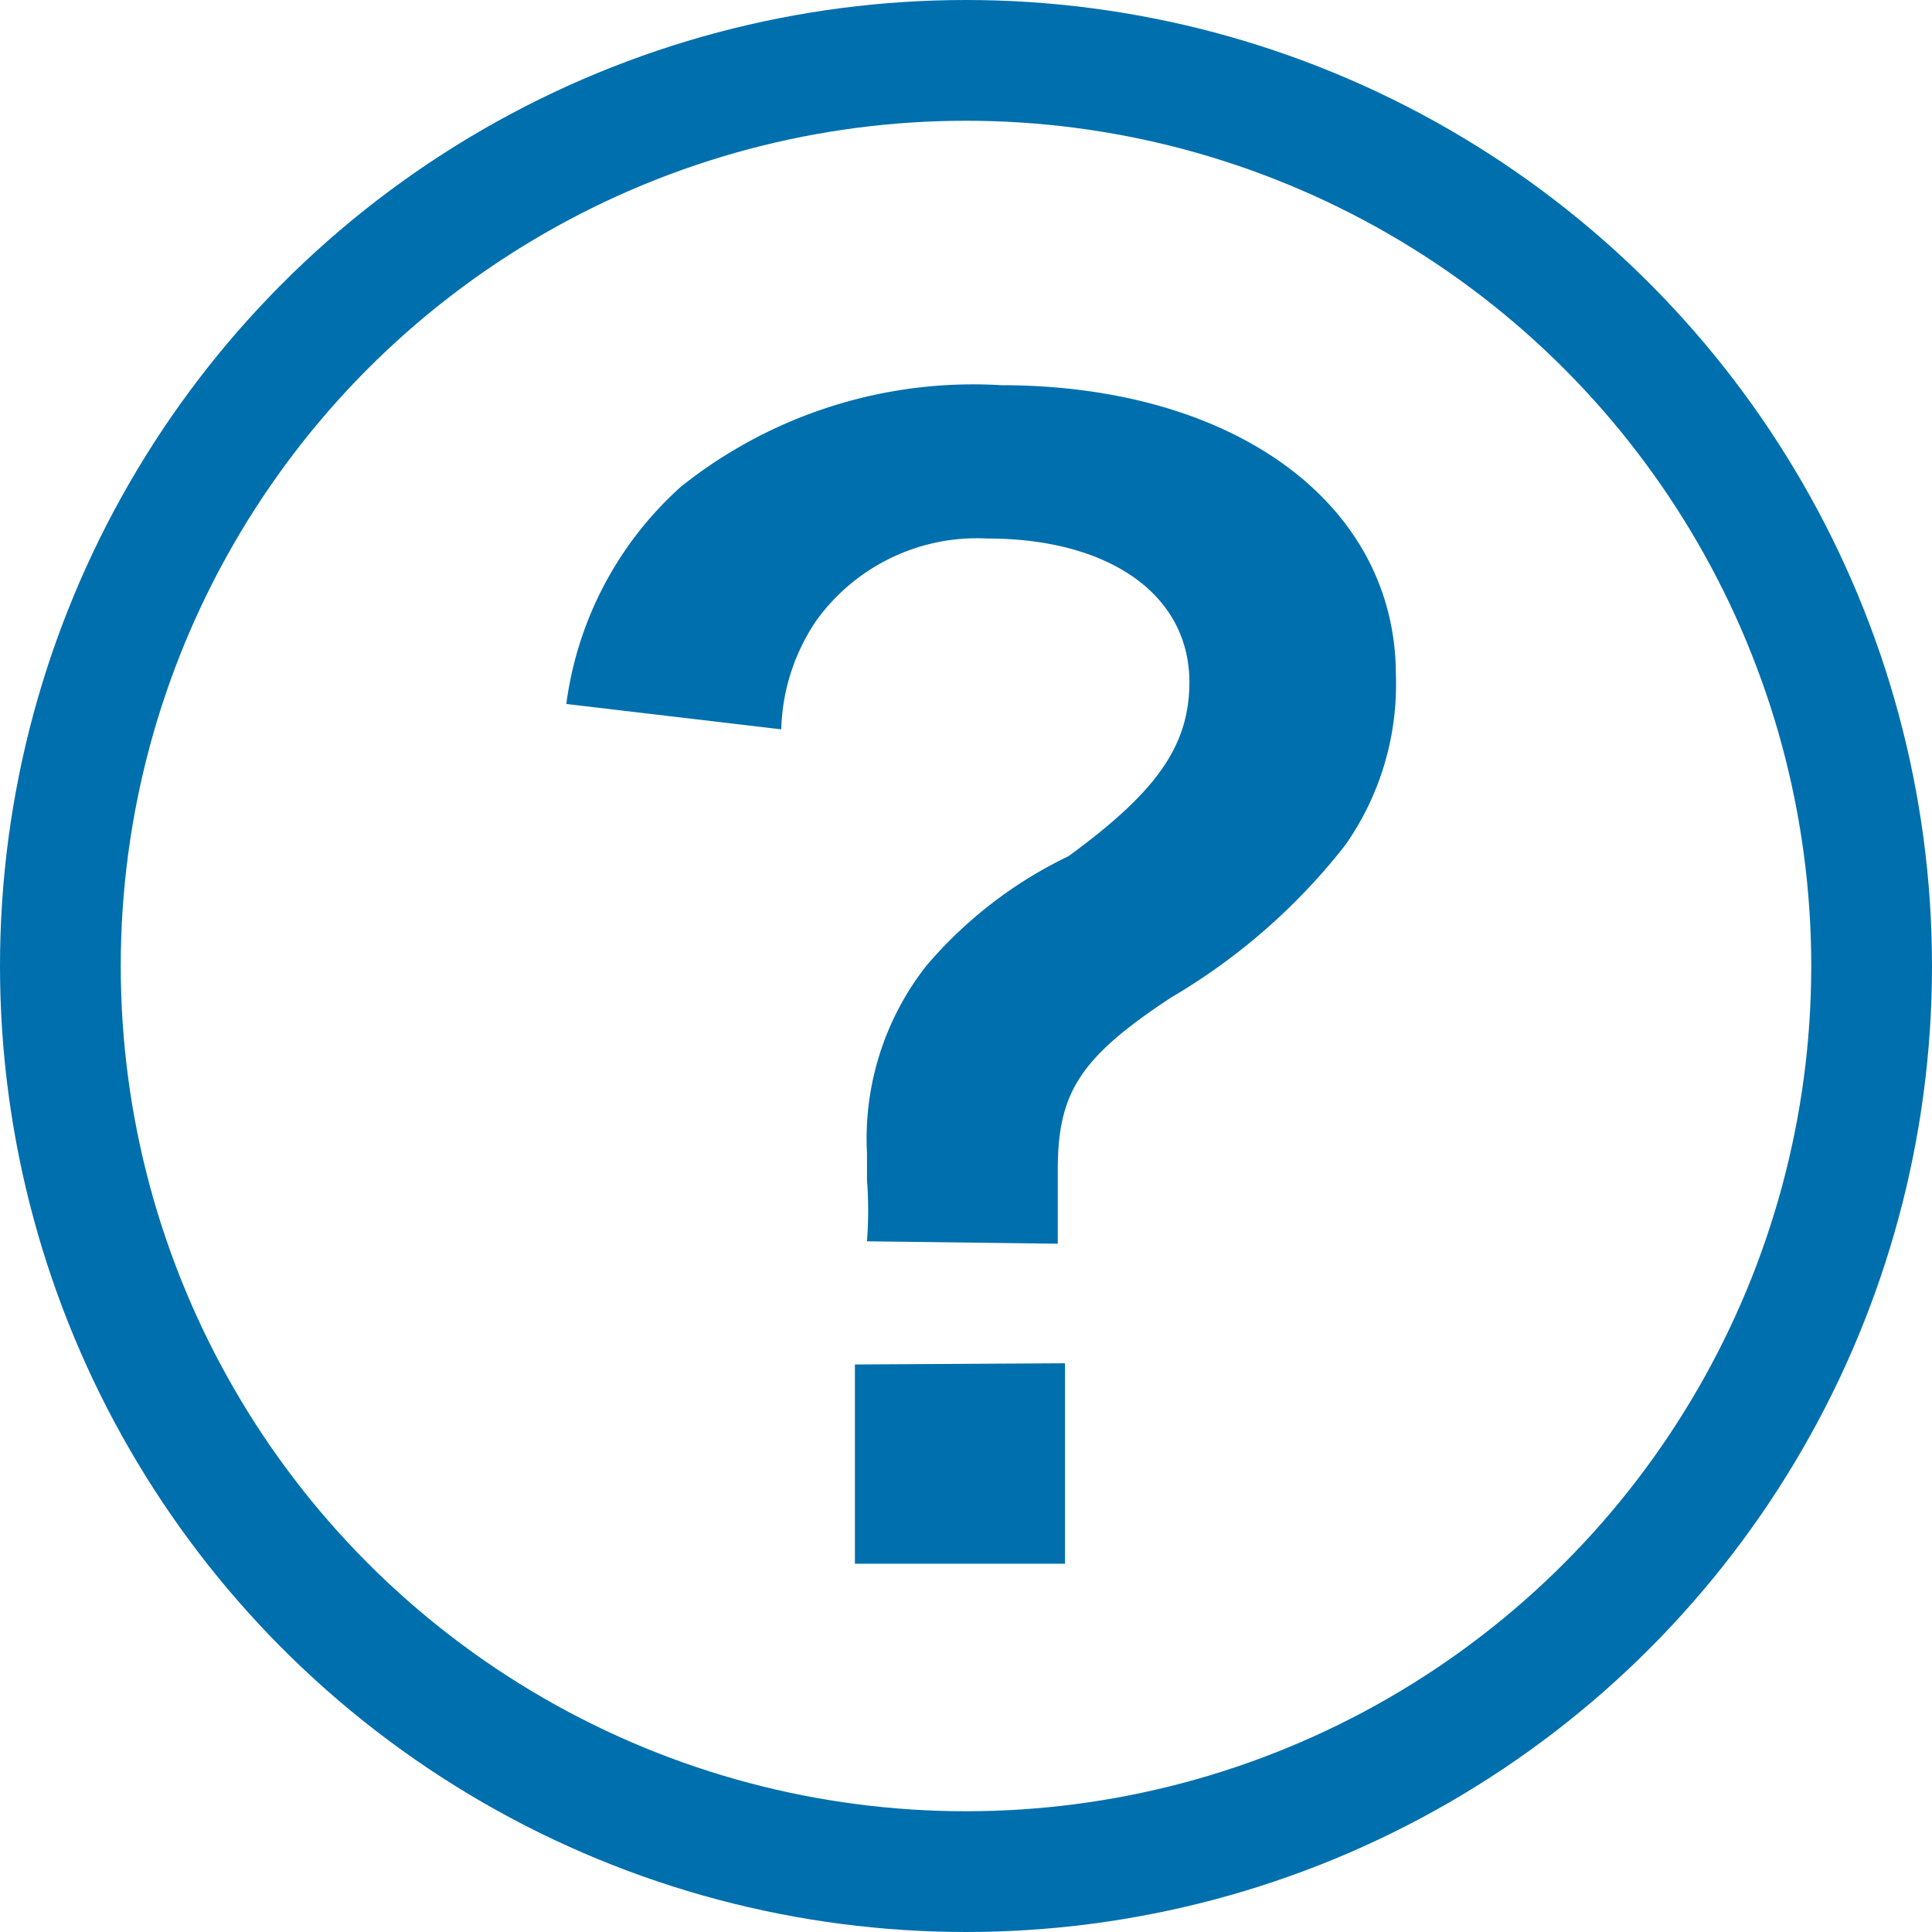
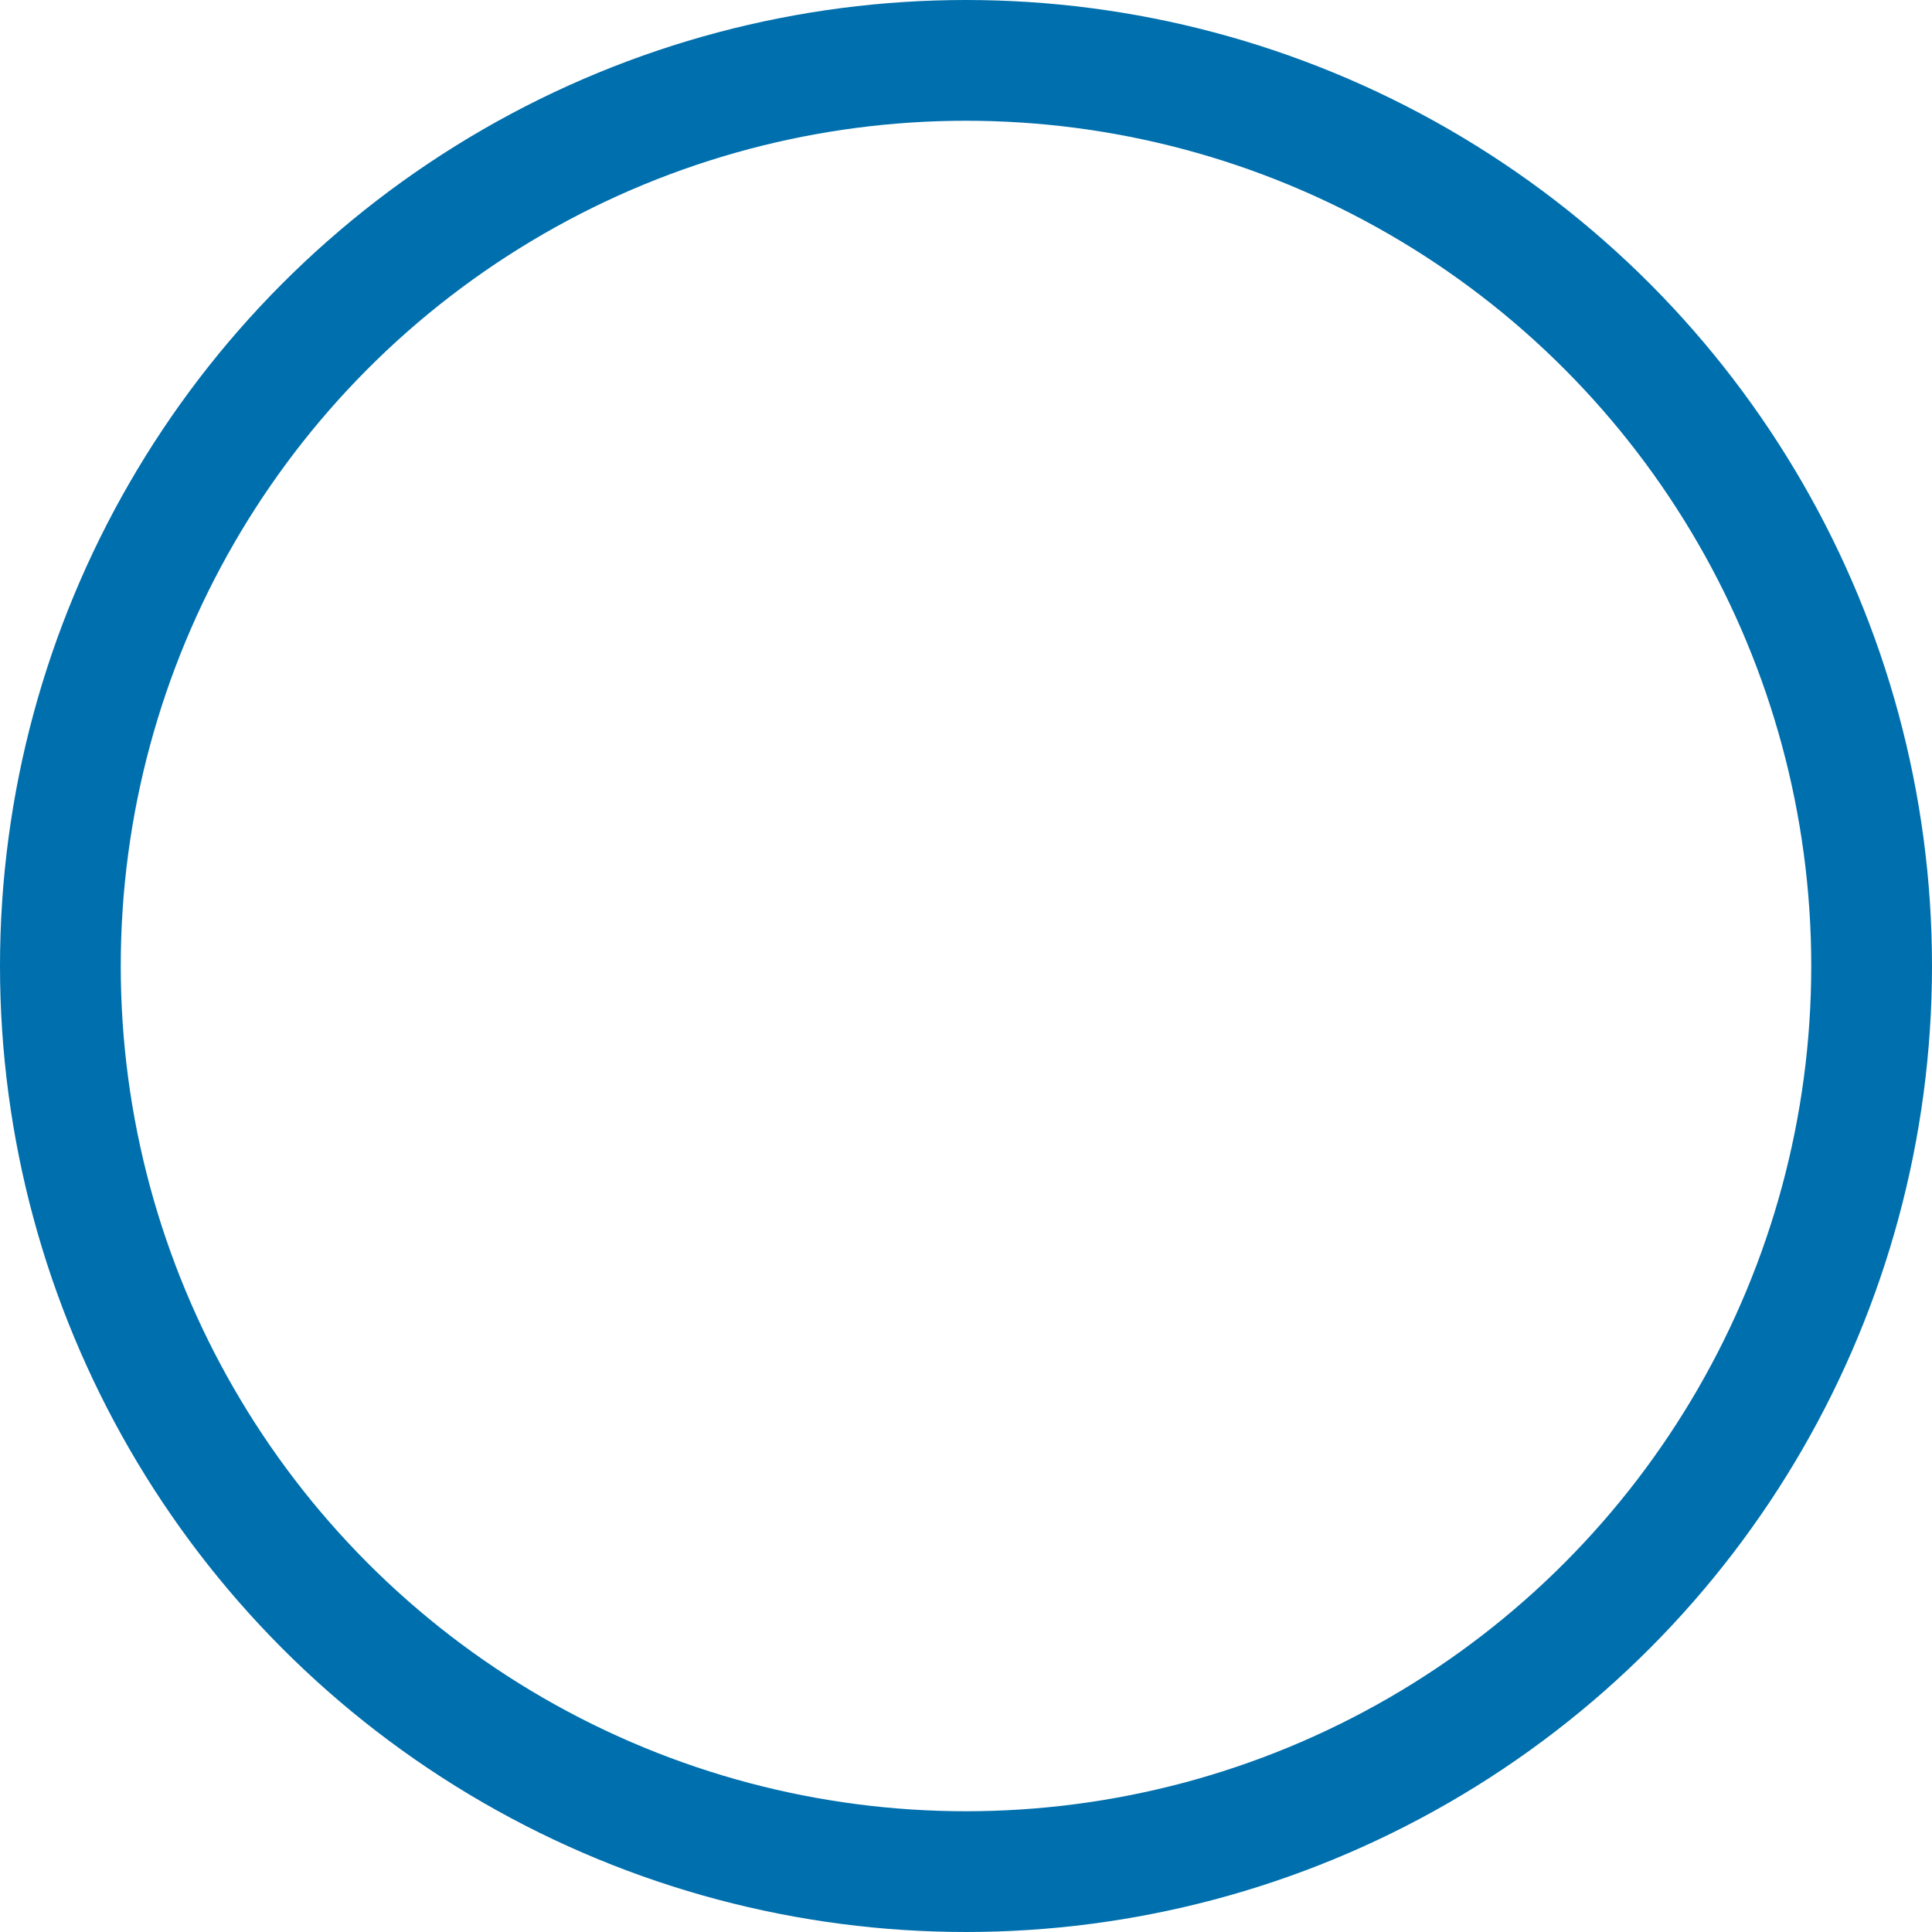
<svg xmlns="http://www.w3.org/2000/svg" viewBox="0 0 16 16">
  <defs>
    <style>.a{fill:none;stroke:#006fad;}.b{fill:#006fad;}</style>
  </defs>
  <circle class="a" cx="8" cy="8" r="7.5" />
-   <path class="b" d="M8.76,10.3c0-.23,0-.42,0-.61,0-.64.18-.93.94-1.43A5.11,5.11,0,0,0,11.14,7a2.31,2.31,0,0,0,.42-1.41c0-1.42-1.34-2.4-3.27-2.4a3.88,3.88,0,0,0-2.65.84,2.93,2.93,0,0,0-.95,1.8l1.78.21a1.68,1.68,0,0,1,.29-.9,1.64,1.64,0,0,1,1.42-.68c1,0,1.67.46,1.67,1.19,0,.54-.29.92-1,1.44A3.58,3.58,0,0,0,7.67,8a2.32,2.32,0,0,0-.49,1.55v.22a3.34,3.34,0,0,1,0,.51Zm-1.68,1v1.65H8.82V11.29Z" />
</svg>